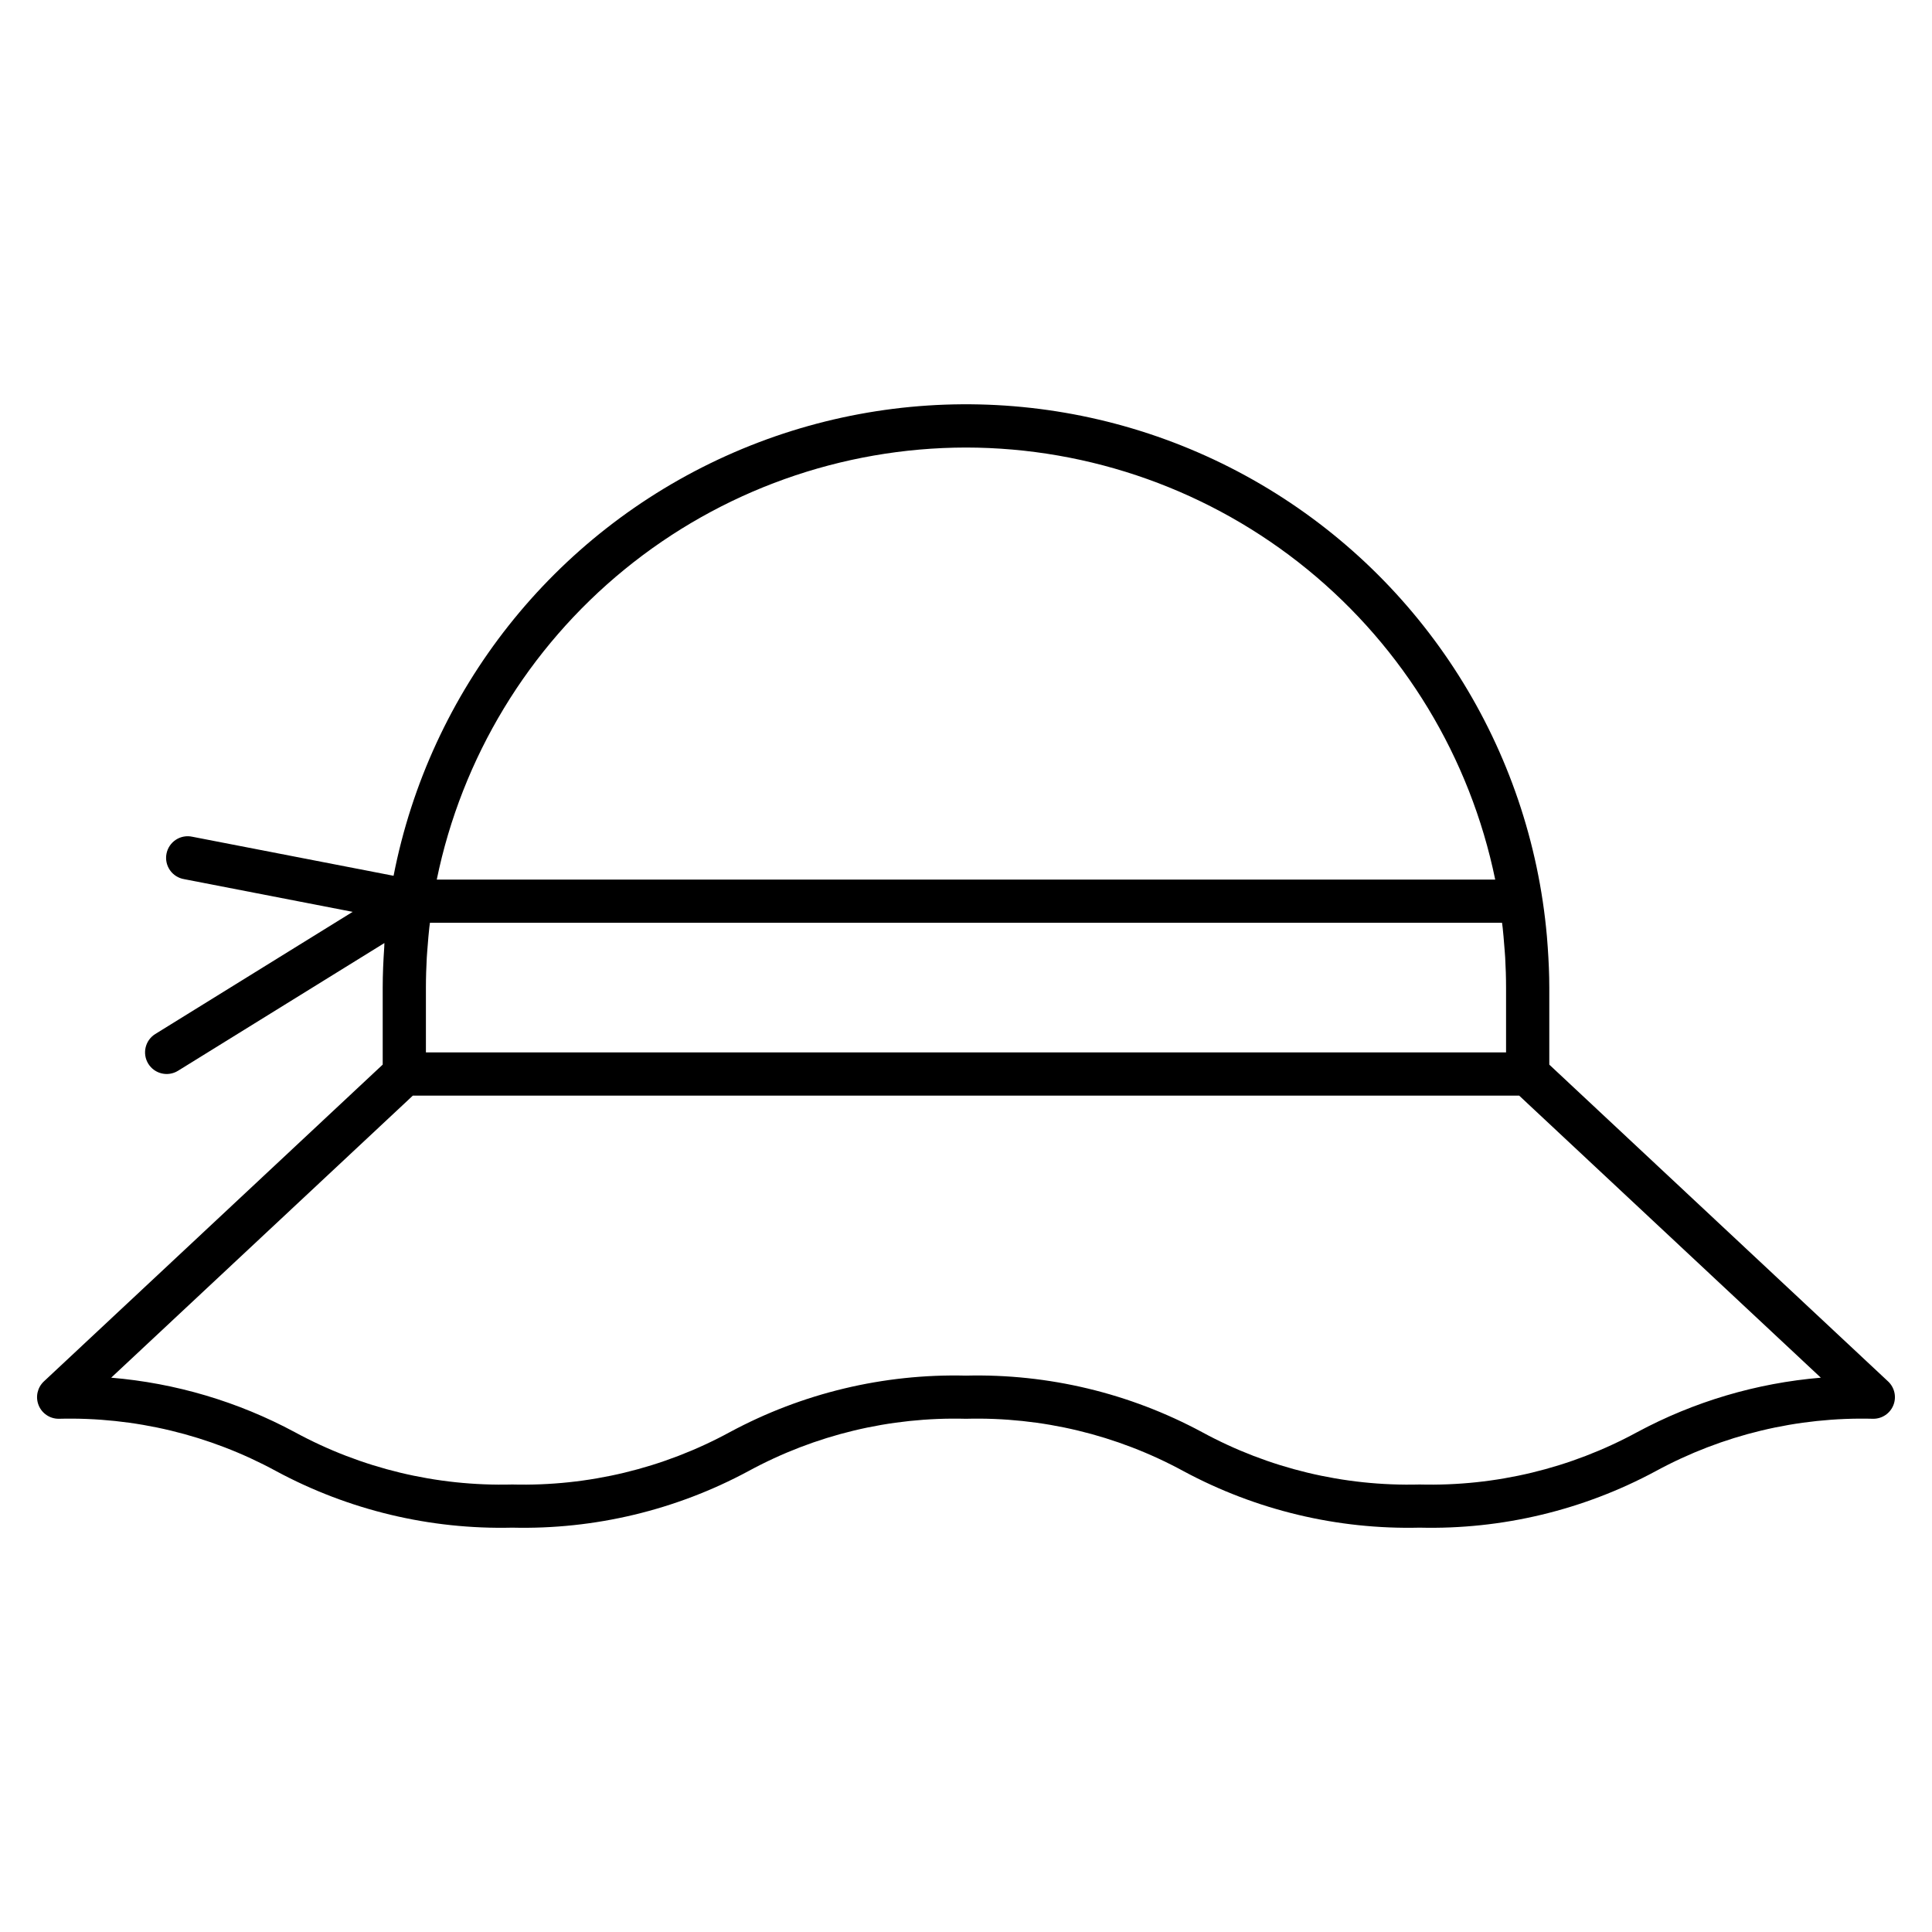
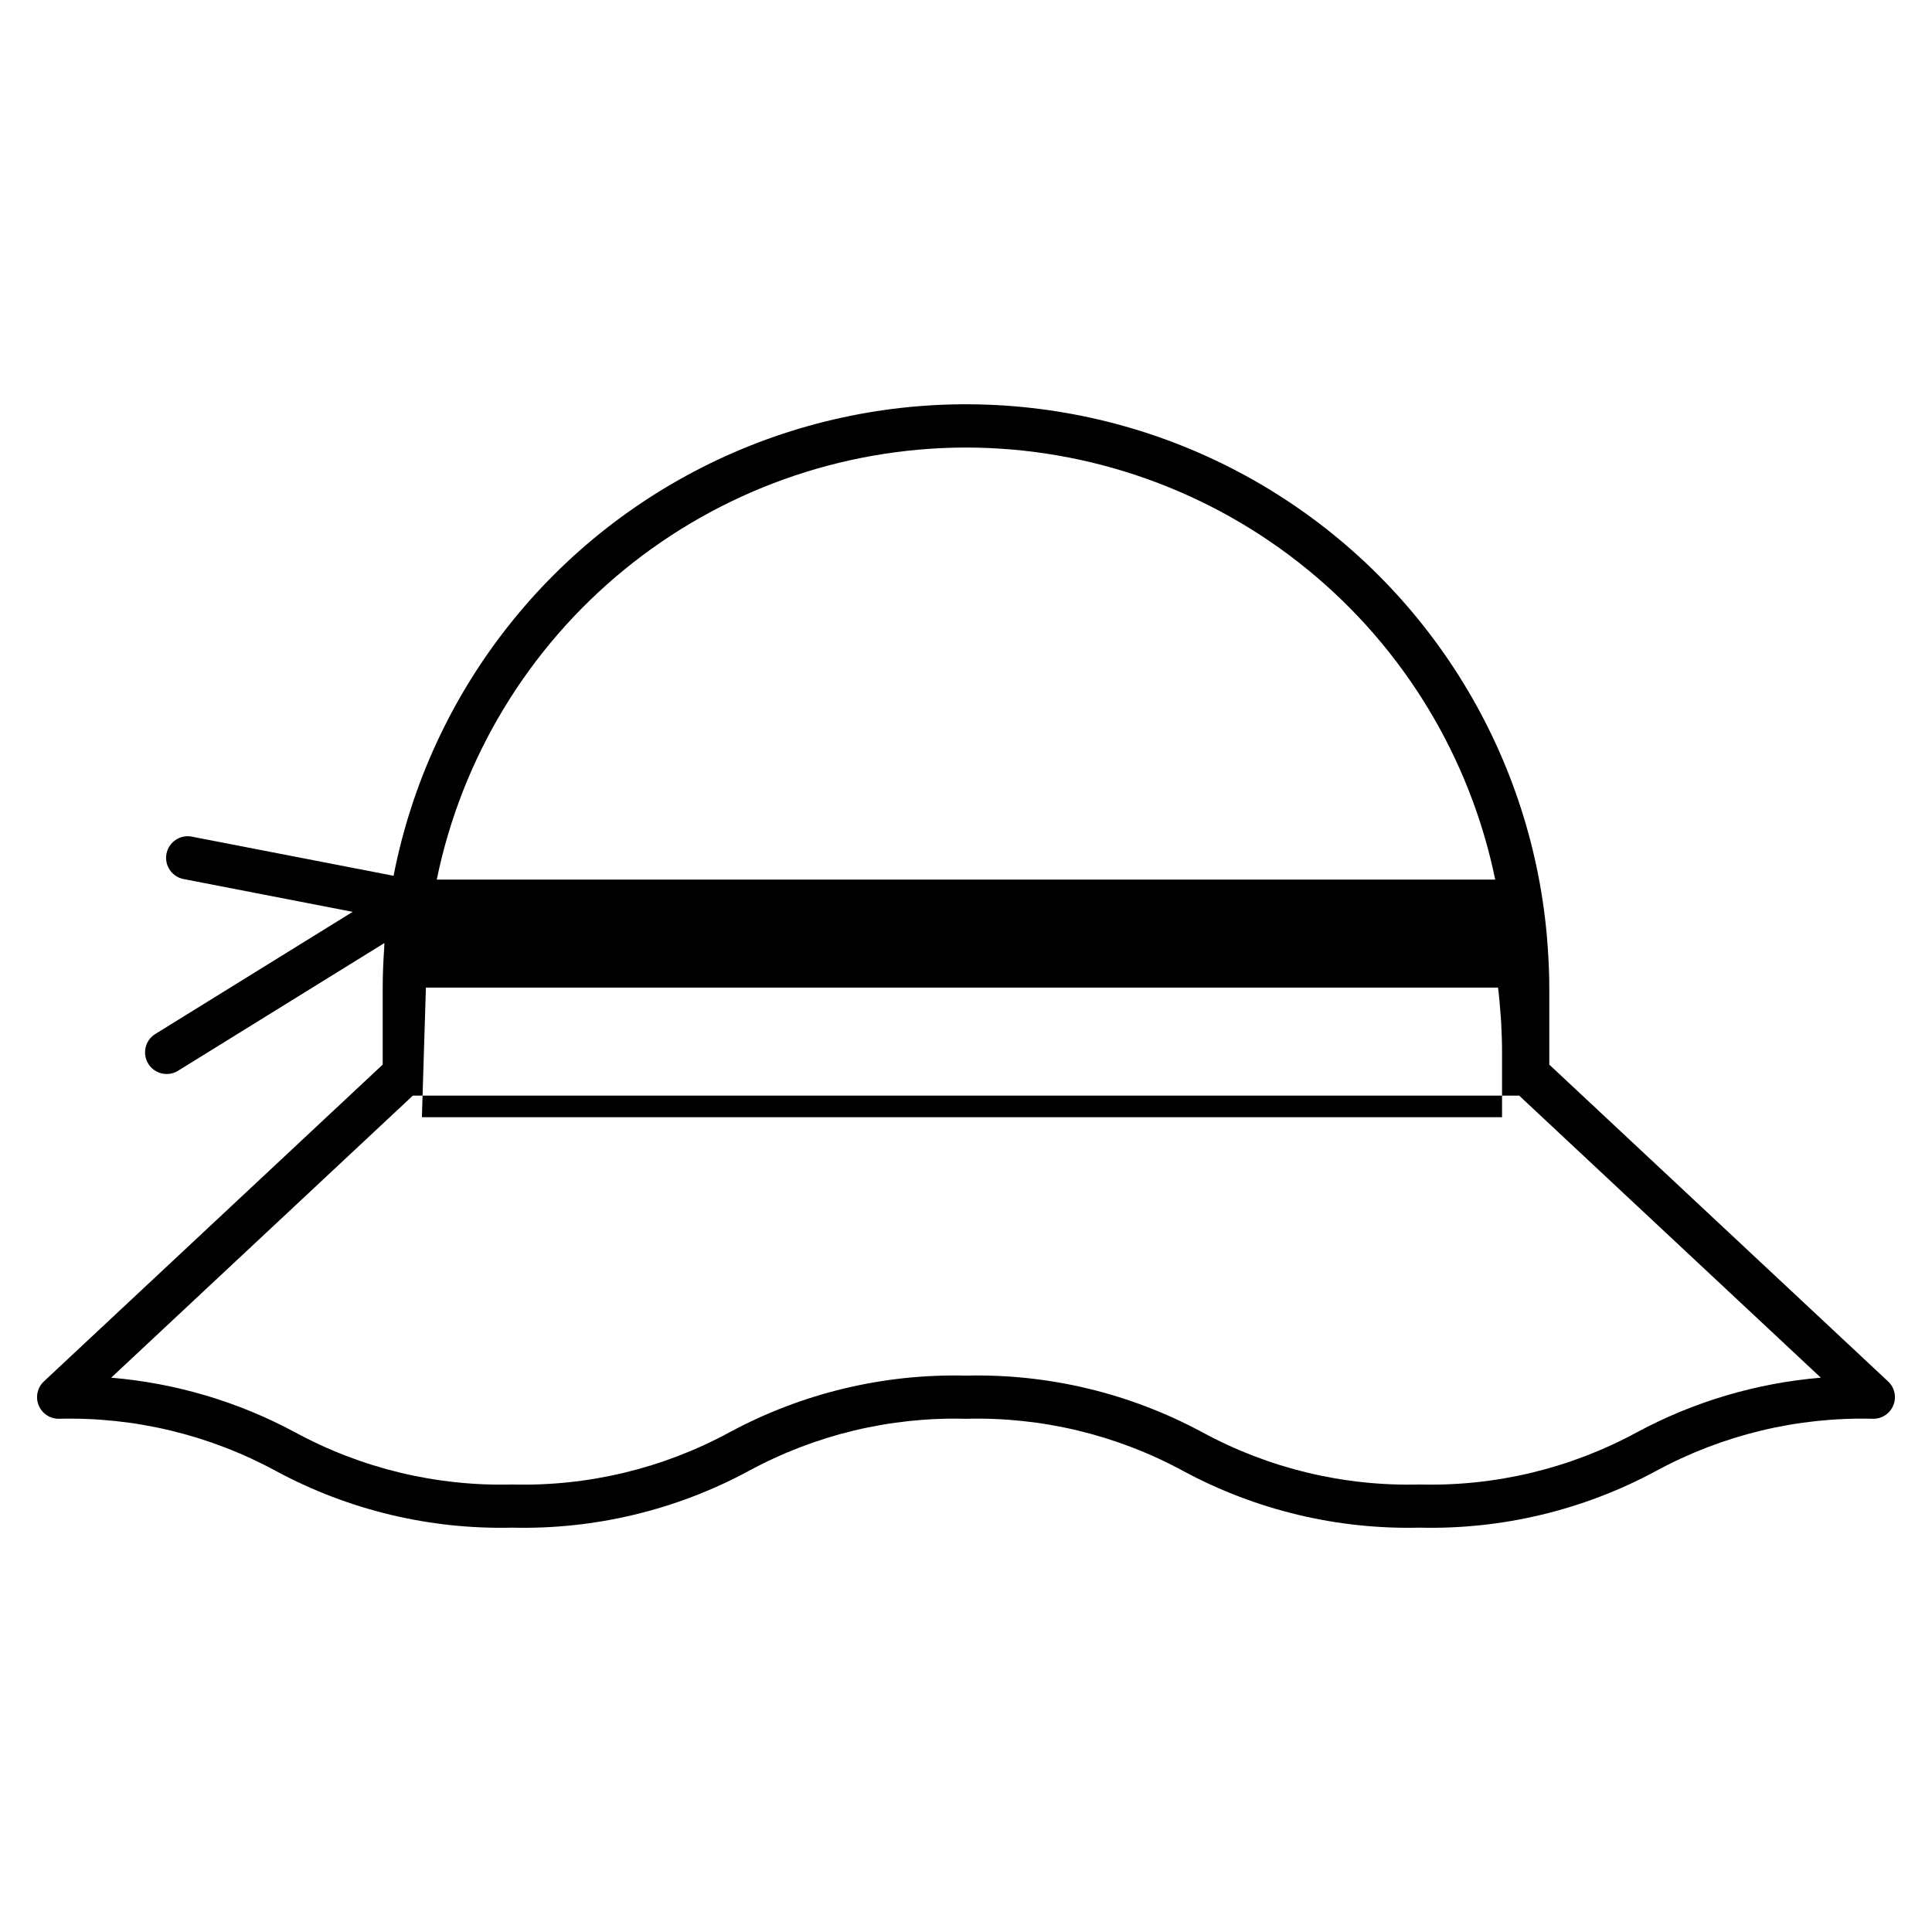
<svg xmlns="http://www.w3.org/2000/svg" fill="#000000" width="800px" height="800px" version="1.1" viewBox="144 144 512 512">
-   <path d="m644.36 510.09-89.781-83.953v-20.418c0-3.566-0.164-7.094-0.406-10.602-0.066-0.984-0.137-1.961-0.223-2.934v-0.004c-4.379-49.895-32.668-94.574-75.898-119.88-43.23-25.297-96.039-28.078-141.69-7.457-45.648 20.621-78.469 62.086-88.062 111.25l-53.32-10.344c-1.508-0.336-3.086-0.047-4.379 0.801-1.293 0.848-2.188 2.184-2.481 3.699-0.297 1.52 0.035 3.09 0.918 4.359 0.883 1.27 2.242 2.125 3.769 2.379l44.652 8.664-52.305 32.371c-2.691 1.668-3.519 5.195-1.855 7.887 1.664 2.688 5.191 3.519 7.883 1.855l54.688-33.848c-0.027 0.391-0.02 0.793-0.047 1.184-0.238 3.512-0.402 7.047-0.402 10.617v20.414l-89.789 83.957c-1.715 1.605-2.273 4.094-1.41 6.281 0.859 2.184 2.973 3.621 5.32 3.621 20.098-0.523 39.973 4.262 57.633 13.867 19.203 10.348 40.773 15.512 62.582 14.988 21.812 0.523 43.383-4.641 62.59-14.988 17.656-9.605 37.535-14.391 57.633-13.867 20.098-0.523 39.977 4.262 57.637 13.867 19.211 10.348 40.785 15.512 62.598 14.988 21.812 0.527 43.387-4.641 62.594-14.988 17.664-9.605 37.547-14.391 57.645-13.867 2.348 0 4.457-1.438 5.32-3.625 0.863-2.184 0.301-4.672-1.414-6.277zm-387.49-104.37c0-2.695 0.09-5.356 0.234-7.992 0.059-1.055 0.16-2.094 0.238-3.141 0.125-1.609 0.254-3.211 0.434-4.789 0.047-0.418 0.109-0.836 0.16-1.254h284.12c0.051 0.441 0.117 0.879 0.168 1.324 0.168 1.504 0.293 3.035 0.41 4.566 0.086 1.105 0.191 2.207 0.254 3.32 0.145 2.629 0.234 5.281 0.234 7.965v17.176h-286.25zm143.13-143.12c32.98 0.039 64.938 11.453 90.484 32.309 25.547 20.859 43.121 49.887 49.762 82.191h-280.5c6.641-32.305 24.215-61.332 49.766-82.191 25.547-20.855 57.504-32.27 90.484-32.309zm177.86 260.94c-17.66 9.605-37.543 14.387-57.641 13.867-20.098 0.523-39.98-4.262-57.641-13.867-19.211-10.348-40.781-15.516-62.594-14.988-21.812-0.527-43.383 4.641-62.59 14.988-17.66 9.605-37.539 14.387-57.633 13.867-20.094 0.52-39.973-4.262-57.629-13.867-15.062-8.098-31.629-13.012-48.668-14.438l79.941-74.75h293.19l79.945 74.75c-17.043 1.426-33.613 6.34-48.68 14.438z" />
+   <path d="m644.36 510.09-89.781-83.953v-20.418c0-3.566-0.164-7.094-0.406-10.602-0.066-0.984-0.137-1.961-0.223-2.934v-0.004c-4.379-49.895-32.668-94.574-75.898-119.88-43.23-25.297-96.039-28.078-141.69-7.457-45.648 20.621-78.469 62.086-88.062 111.25l-53.32-10.344c-1.508-0.336-3.086-0.047-4.379 0.801-1.293 0.848-2.188 2.184-2.481 3.699-0.297 1.52 0.035 3.09 0.918 4.359 0.883 1.27 2.242 2.125 3.769 2.379l44.652 8.664-52.305 32.371c-2.691 1.668-3.519 5.195-1.855 7.887 1.664 2.688 5.191 3.519 7.883 1.855l54.688-33.848c-0.027 0.391-0.02 0.793-0.047 1.184-0.238 3.512-0.402 7.047-0.402 10.617v20.414l-89.789 83.957c-1.715 1.605-2.273 4.094-1.41 6.281 0.859 2.184 2.973 3.621 5.32 3.621 20.098-0.523 39.973 4.262 57.633 13.867 19.203 10.348 40.773 15.512 62.582 14.988 21.812 0.523 43.383-4.641 62.59-14.988 17.656-9.605 37.535-14.391 57.633-13.867 20.098-0.523 39.977 4.262 57.637 13.867 19.211 10.348 40.785 15.512 62.598 14.988 21.812 0.527 43.387-4.641 62.594-14.988 17.664-9.605 37.547-14.391 57.645-13.867 2.348 0 4.457-1.438 5.32-3.625 0.863-2.184 0.301-4.672-1.414-6.277zm-387.49-104.37h284.12c0.051 0.441 0.117 0.879 0.168 1.324 0.168 1.504 0.293 3.035 0.41 4.566 0.086 1.105 0.191 2.207 0.254 3.32 0.145 2.629 0.234 5.281 0.234 7.965v17.176h-286.25zm143.13-143.12c32.98 0.039 64.938 11.453 90.484 32.309 25.547 20.859 43.121 49.887 49.762 82.191h-280.5c6.641-32.305 24.215-61.332 49.766-82.191 25.547-20.855 57.504-32.27 90.484-32.309zm177.86 260.94c-17.66 9.605-37.543 14.387-57.641 13.867-20.098 0.523-39.98-4.262-57.641-13.867-19.211-10.348-40.781-15.516-62.594-14.988-21.812-0.527-43.383 4.641-62.59 14.988-17.66 9.605-37.539 14.387-57.633 13.867-20.094 0.52-39.973-4.262-57.629-13.867-15.062-8.098-31.629-13.012-48.668-14.438l79.941-74.75h293.19l79.945 74.75c-17.043 1.426-33.613 6.34-48.68 14.438z" />
</svg>